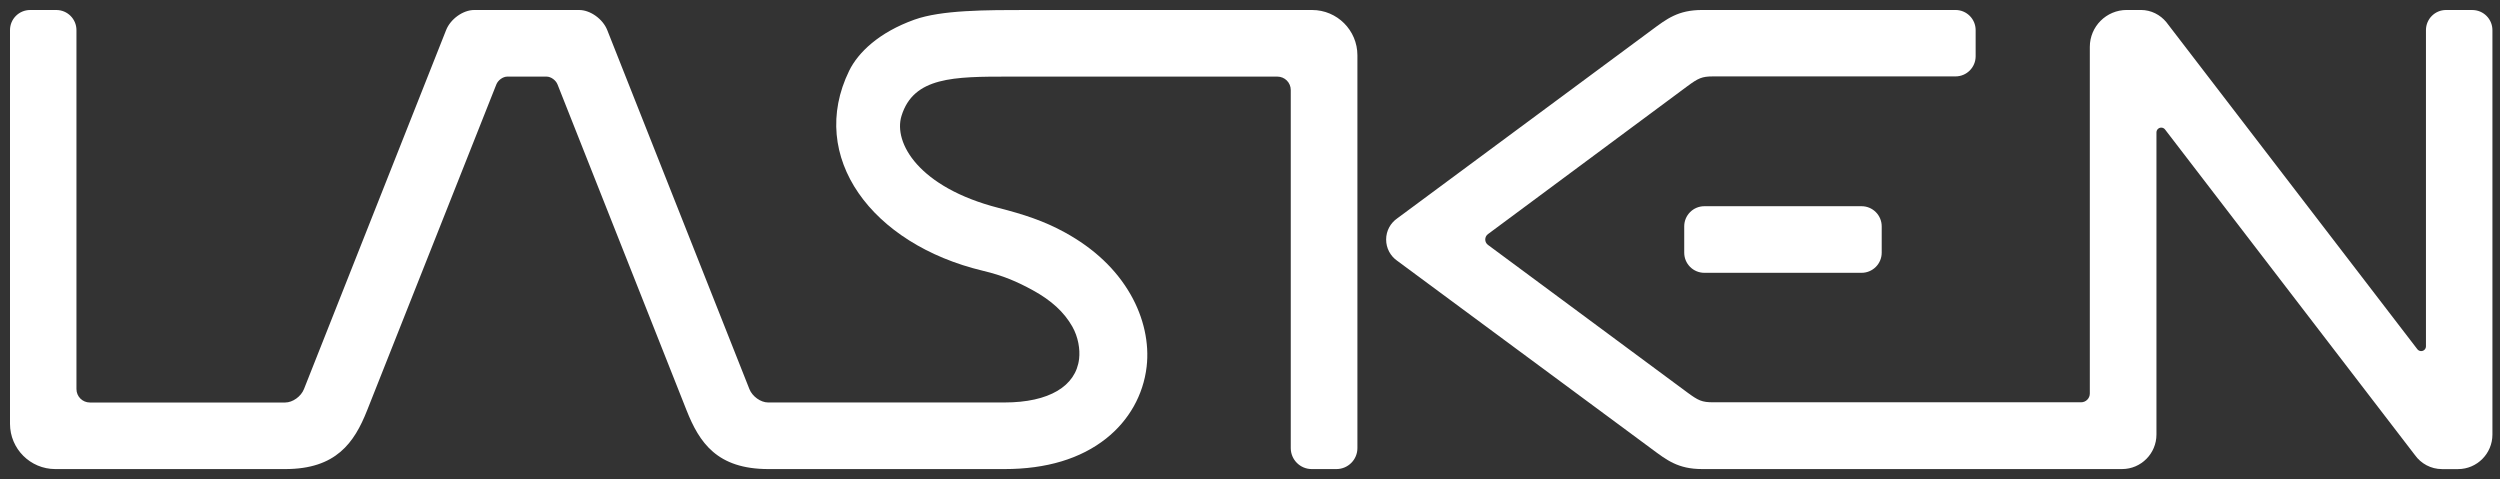
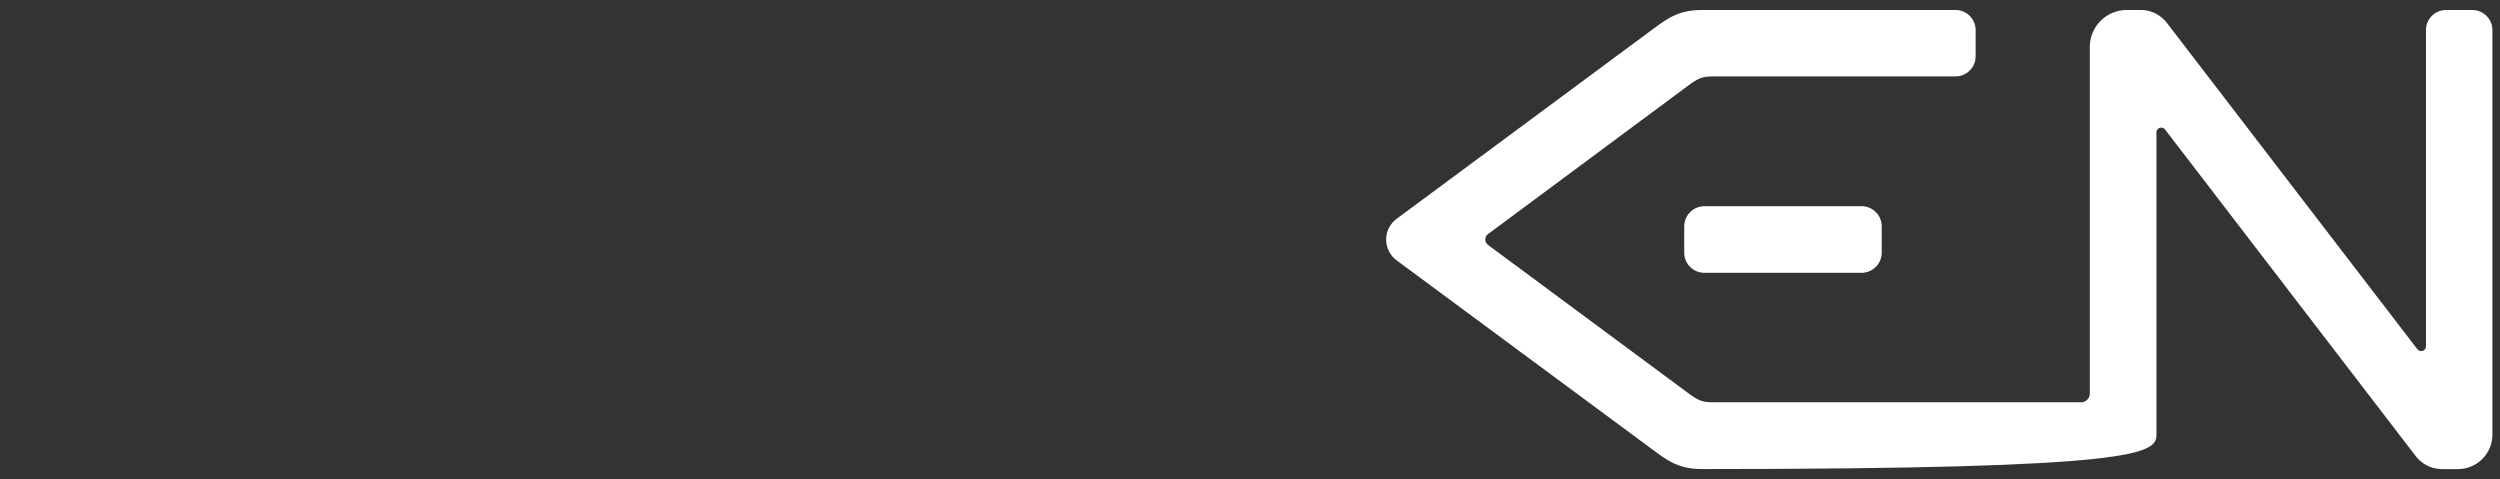
<svg xmlns="http://www.w3.org/2000/svg" width="167" height="32" viewBox="0 0 167 32" fill="none">
  <rect x="0" y="0" width="167" height="32" fill="#333333" stroke="none" />
-   <path d="M87.648 0.667H68.798C65.808 0.667 62.886 0.667 61.08 1.314C58.713 2.162 57.319 3.508 56.724 4.728C53.918 10.474 58.217 16.31 65.664 18.089C66.99 18.405 67.924 18.803 69.001 19.394C70.23 20.068 71.076 20.843 71.627 21.809C72.028 22.512 72.158 23.336 72.084 23.972C71.871 25.797 70.078 26.885 67.099 26.885H51.31C50.815 26.885 50.255 26.484 50.059 25.989L40.565 2.012C40.272 1.27 39.433 0.668 38.69 0.668H31.674C30.931 0.668 30.092 1.27 29.799 2.012L20.305 25.991C20.11 26.487 19.549 26.887 19.054 26.887H6.003C5.508 26.887 5.107 26.486 5.107 25.99V2.012C5.107 1.27 4.505 0.668 3.762 0.668H2.013C1.27 0.668 0.668 1.27 0.668 2.012V28.308C0.668 29.979 2.023 31.334 3.694 31.334H19.054C22.447 31.334 23.666 29.579 24.522 27.416L33.154 5.644C33.269 5.353 33.598 5.117 33.889 5.117H36.509C36.8 5.117 37.13 5.353 37.244 5.644L45.861 27.406C46.717 29.569 47.9 31.334 51.329 31.334H67.1C69.903 31.334 72.187 30.642 73.889 29.294C75.414 28.087 76.375 26.383 76.595 24.499C76.78 22.924 76.403 21.215 75.532 19.687C74.57 17.999 73.09 16.598 71.132 15.525C69.718 14.749 68.383 14.321 66.694 13.886C61.377 12.519 59.666 9.542 60.22 7.743C61.027 5.128 63.719 5.117 67.428 5.117H85.327C85.823 5.117 86.223 5.518 86.223 6.013V29.933C86.223 30.706 86.85 31.334 87.625 31.334H89.273C90.046 31.334 90.675 30.707 90.675 29.933V3.693C90.675 2.023 89.32 0.668 87.649 0.668L87.648 0.667Z" fill="white" />
-   <path d="M165.149 0.667H163.399C162.656 0.667 162.054 1.269 162.054 2.011V23.133C162.054 23.31 161.911 23.453 161.733 23.453C161.629 23.453 161.536 23.403 161.477 23.325L144.71 1.479C144.307 0.988 143.695 0.666 143.014 0.666H142.066C140.704 0.666 139.6 1.77 139.6 3.131V26.288C139.6 26.611 139.338 26.873 139.015 26.873H114.44C113.683 26.873 113.447 26.757 112.692 26.201L99.396 16.359C99.154 16.18 99.154 15.818 99.396 15.639L112.691 5.777C113.446 5.22 113.683 5.104 114.439 5.104H130.628C131.371 5.104 131.973 4.502 131.973 3.759V2.011C131.973 1.269 131.371 0.667 130.628 0.667H113.701C112.088 0.667 111.33 1.269 110.327 2.011L93.339 14.584C92.889 14.895 92.594 15.411 92.594 16C92.594 16.59 92.883 17.104 93.328 17.416L110.319 29.978C111.322 30.721 112.08 31.333 113.694 31.333H141.756C143.023 31.333 144.051 30.295 144.051 29.028V8.846C144.051 8.668 144.194 8.525 144.372 8.525C144.476 8.525 144.569 8.575 144.628 8.654L161.313 30.394C161.716 30.963 162.379 31.336 163.128 31.336H164.198C165.466 31.336 166.494 30.297 166.494 29.03V2.014C166.494 1.271 165.892 0.669 165.149 0.669V0.667Z" fill="white" />
+   <path d="M165.149 0.667H163.399C162.656 0.667 162.054 1.269 162.054 2.011V23.133C162.054 23.31 161.911 23.453 161.733 23.453C161.629 23.453 161.536 23.403 161.477 23.325L144.71 1.479C144.307 0.988 143.695 0.666 143.014 0.666H142.066C140.704 0.666 139.6 1.77 139.6 3.131V26.288C139.6 26.611 139.338 26.873 139.015 26.873H114.44C113.683 26.873 113.447 26.757 112.692 26.201L99.396 16.359C99.154 16.18 99.154 15.818 99.396 15.639L112.691 5.777C113.446 5.22 113.683 5.104 114.439 5.104H130.628C131.371 5.104 131.973 4.502 131.973 3.759V2.011C131.973 1.269 131.371 0.667 130.628 0.667H113.701C112.088 0.667 111.33 1.269 110.327 2.011L93.339 14.584C92.889 14.895 92.594 15.411 92.594 16C92.594 16.59 92.883 17.104 93.328 17.416L110.319 29.978C111.322 30.721 112.08 31.333 113.694 31.333C143.023 31.333 144.051 30.295 144.051 29.028V8.846C144.051 8.668 144.194 8.525 144.372 8.525C144.476 8.525 144.569 8.575 144.628 8.654L161.313 30.394C161.716 30.963 162.379 31.336 163.128 31.336H164.198C165.466 31.336 166.494 30.297 166.494 29.03V2.014C166.494 1.271 165.892 0.669 165.149 0.669V0.667Z" fill="white" />
  <path d="M124.353 13.775H113.851C113.108 13.775 112.506 14.377 112.506 15.12V16.879C112.506 17.622 113.108 18.224 113.851 18.224H124.353C125.096 18.224 125.698 17.622 125.698 16.879V15.12C125.698 14.377 125.096 13.775 124.353 13.775Z" fill="white" />
</svg>